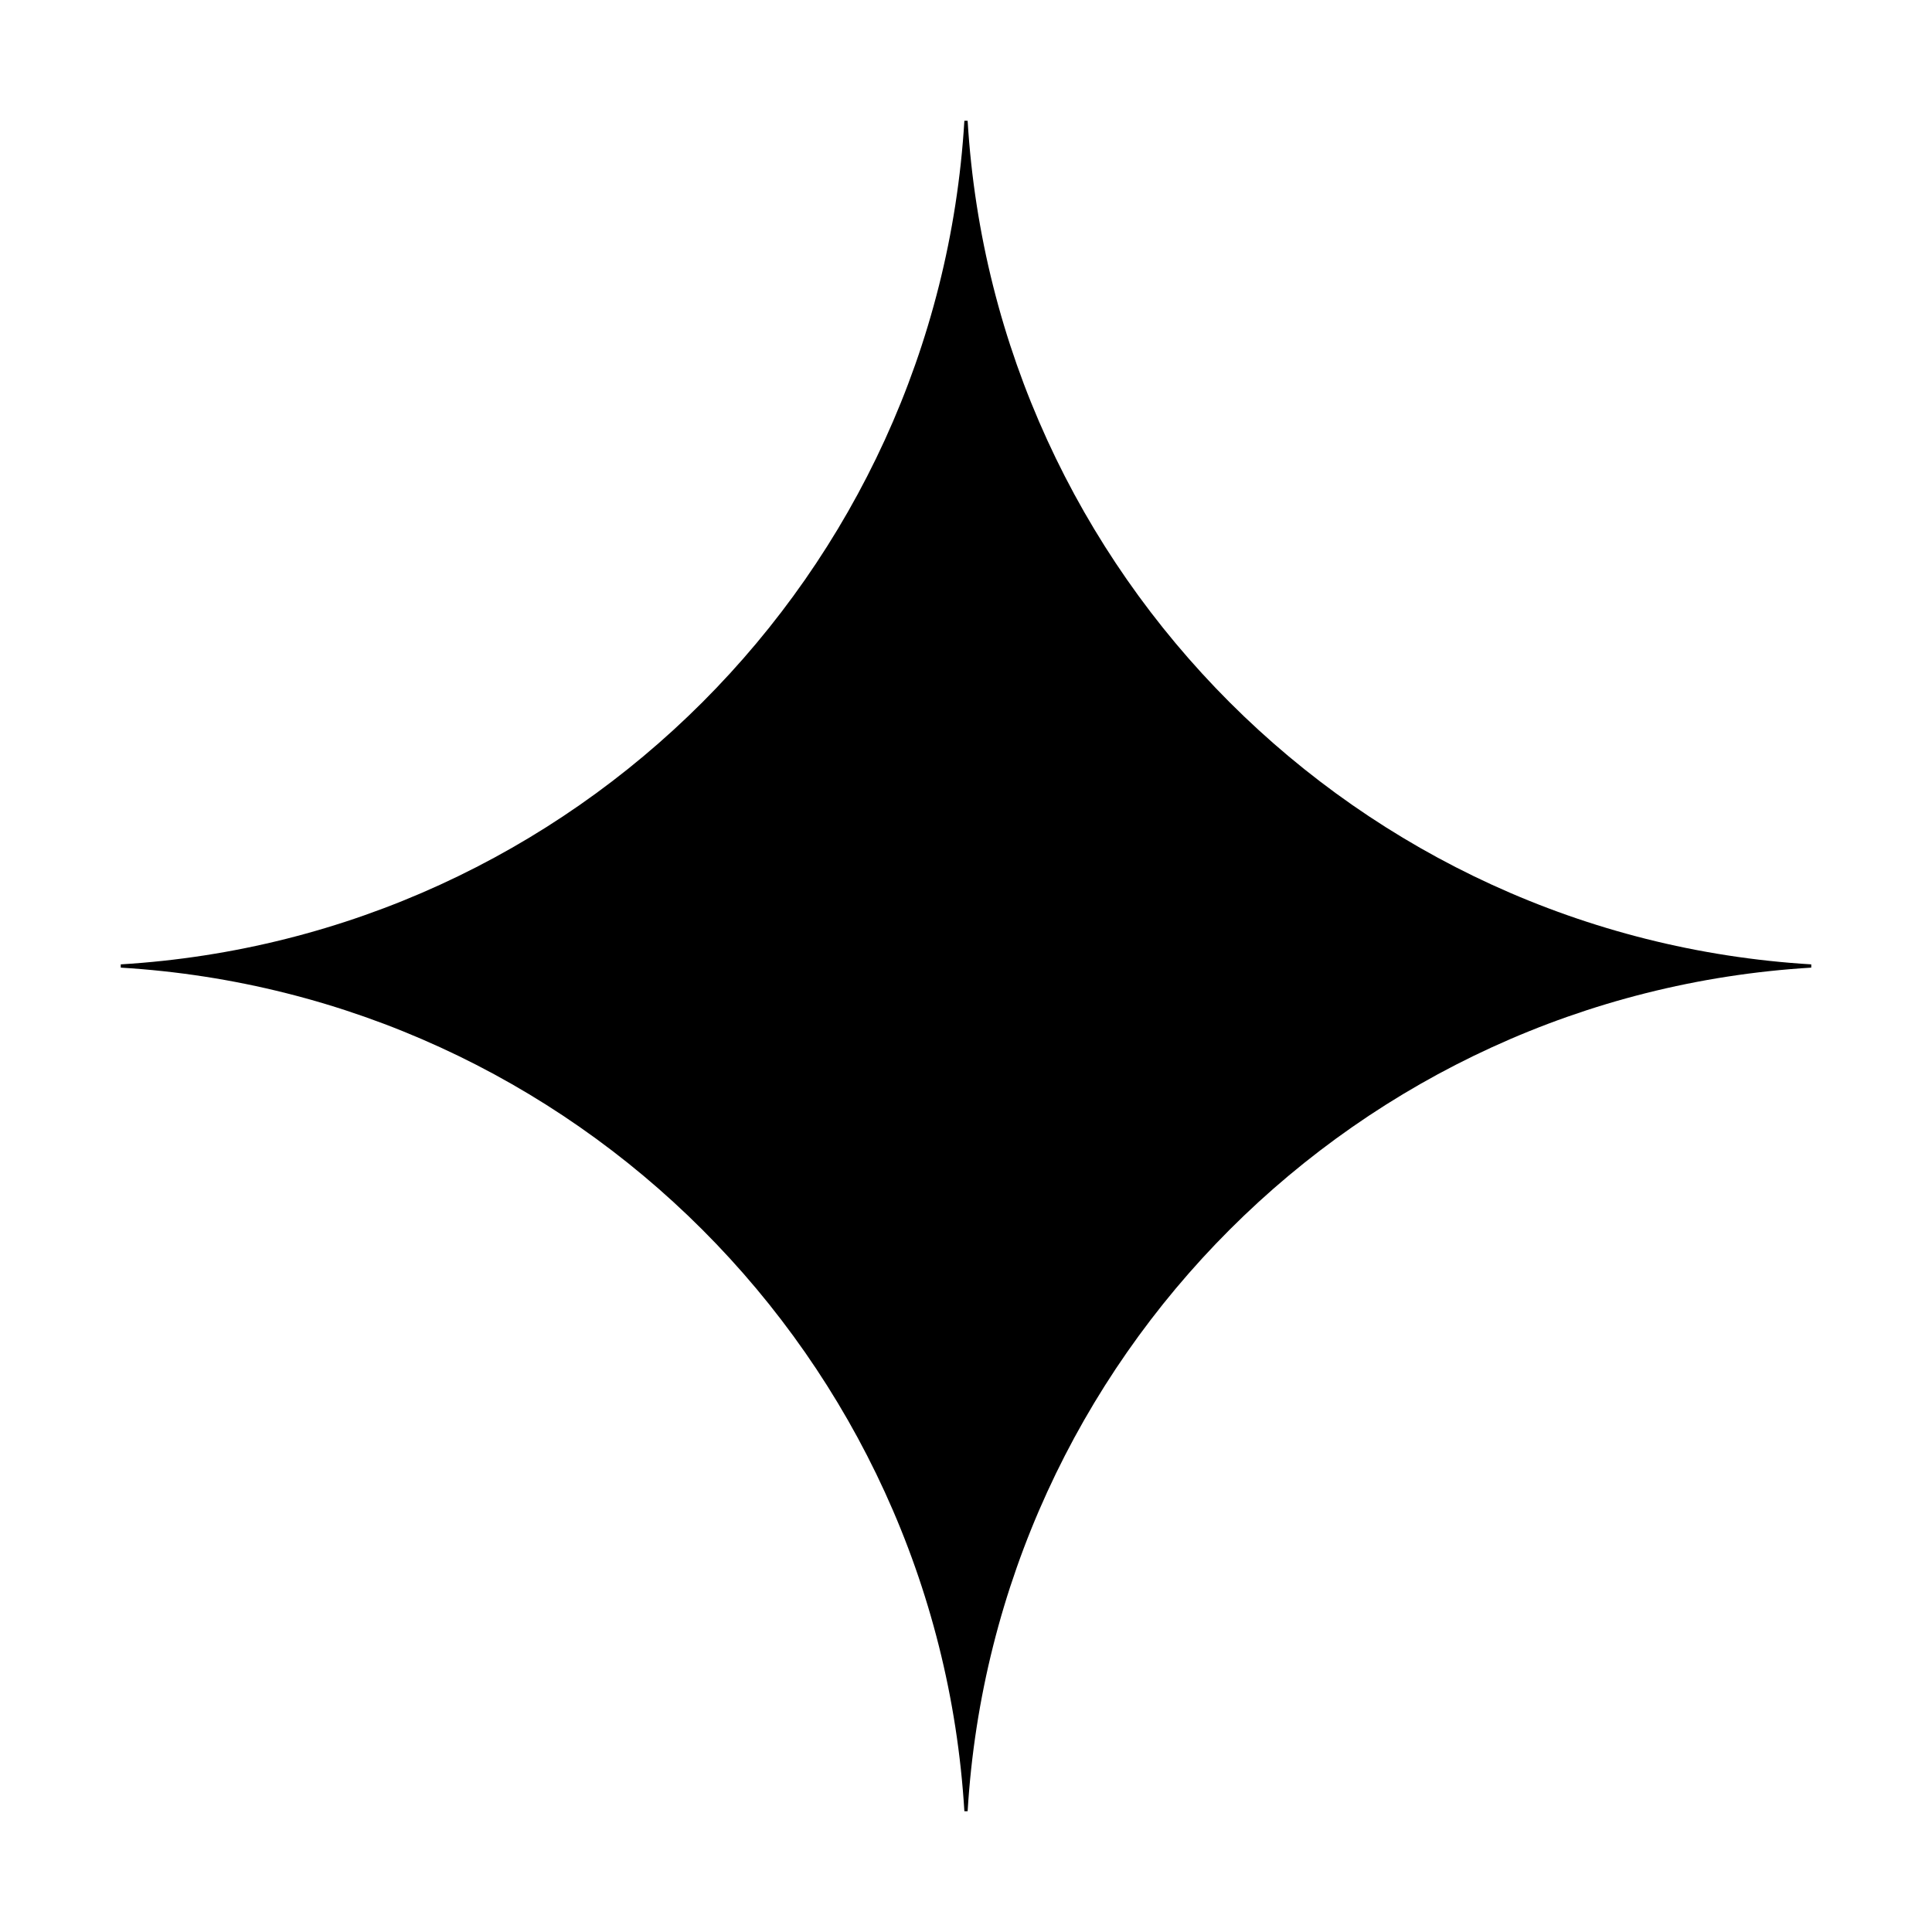
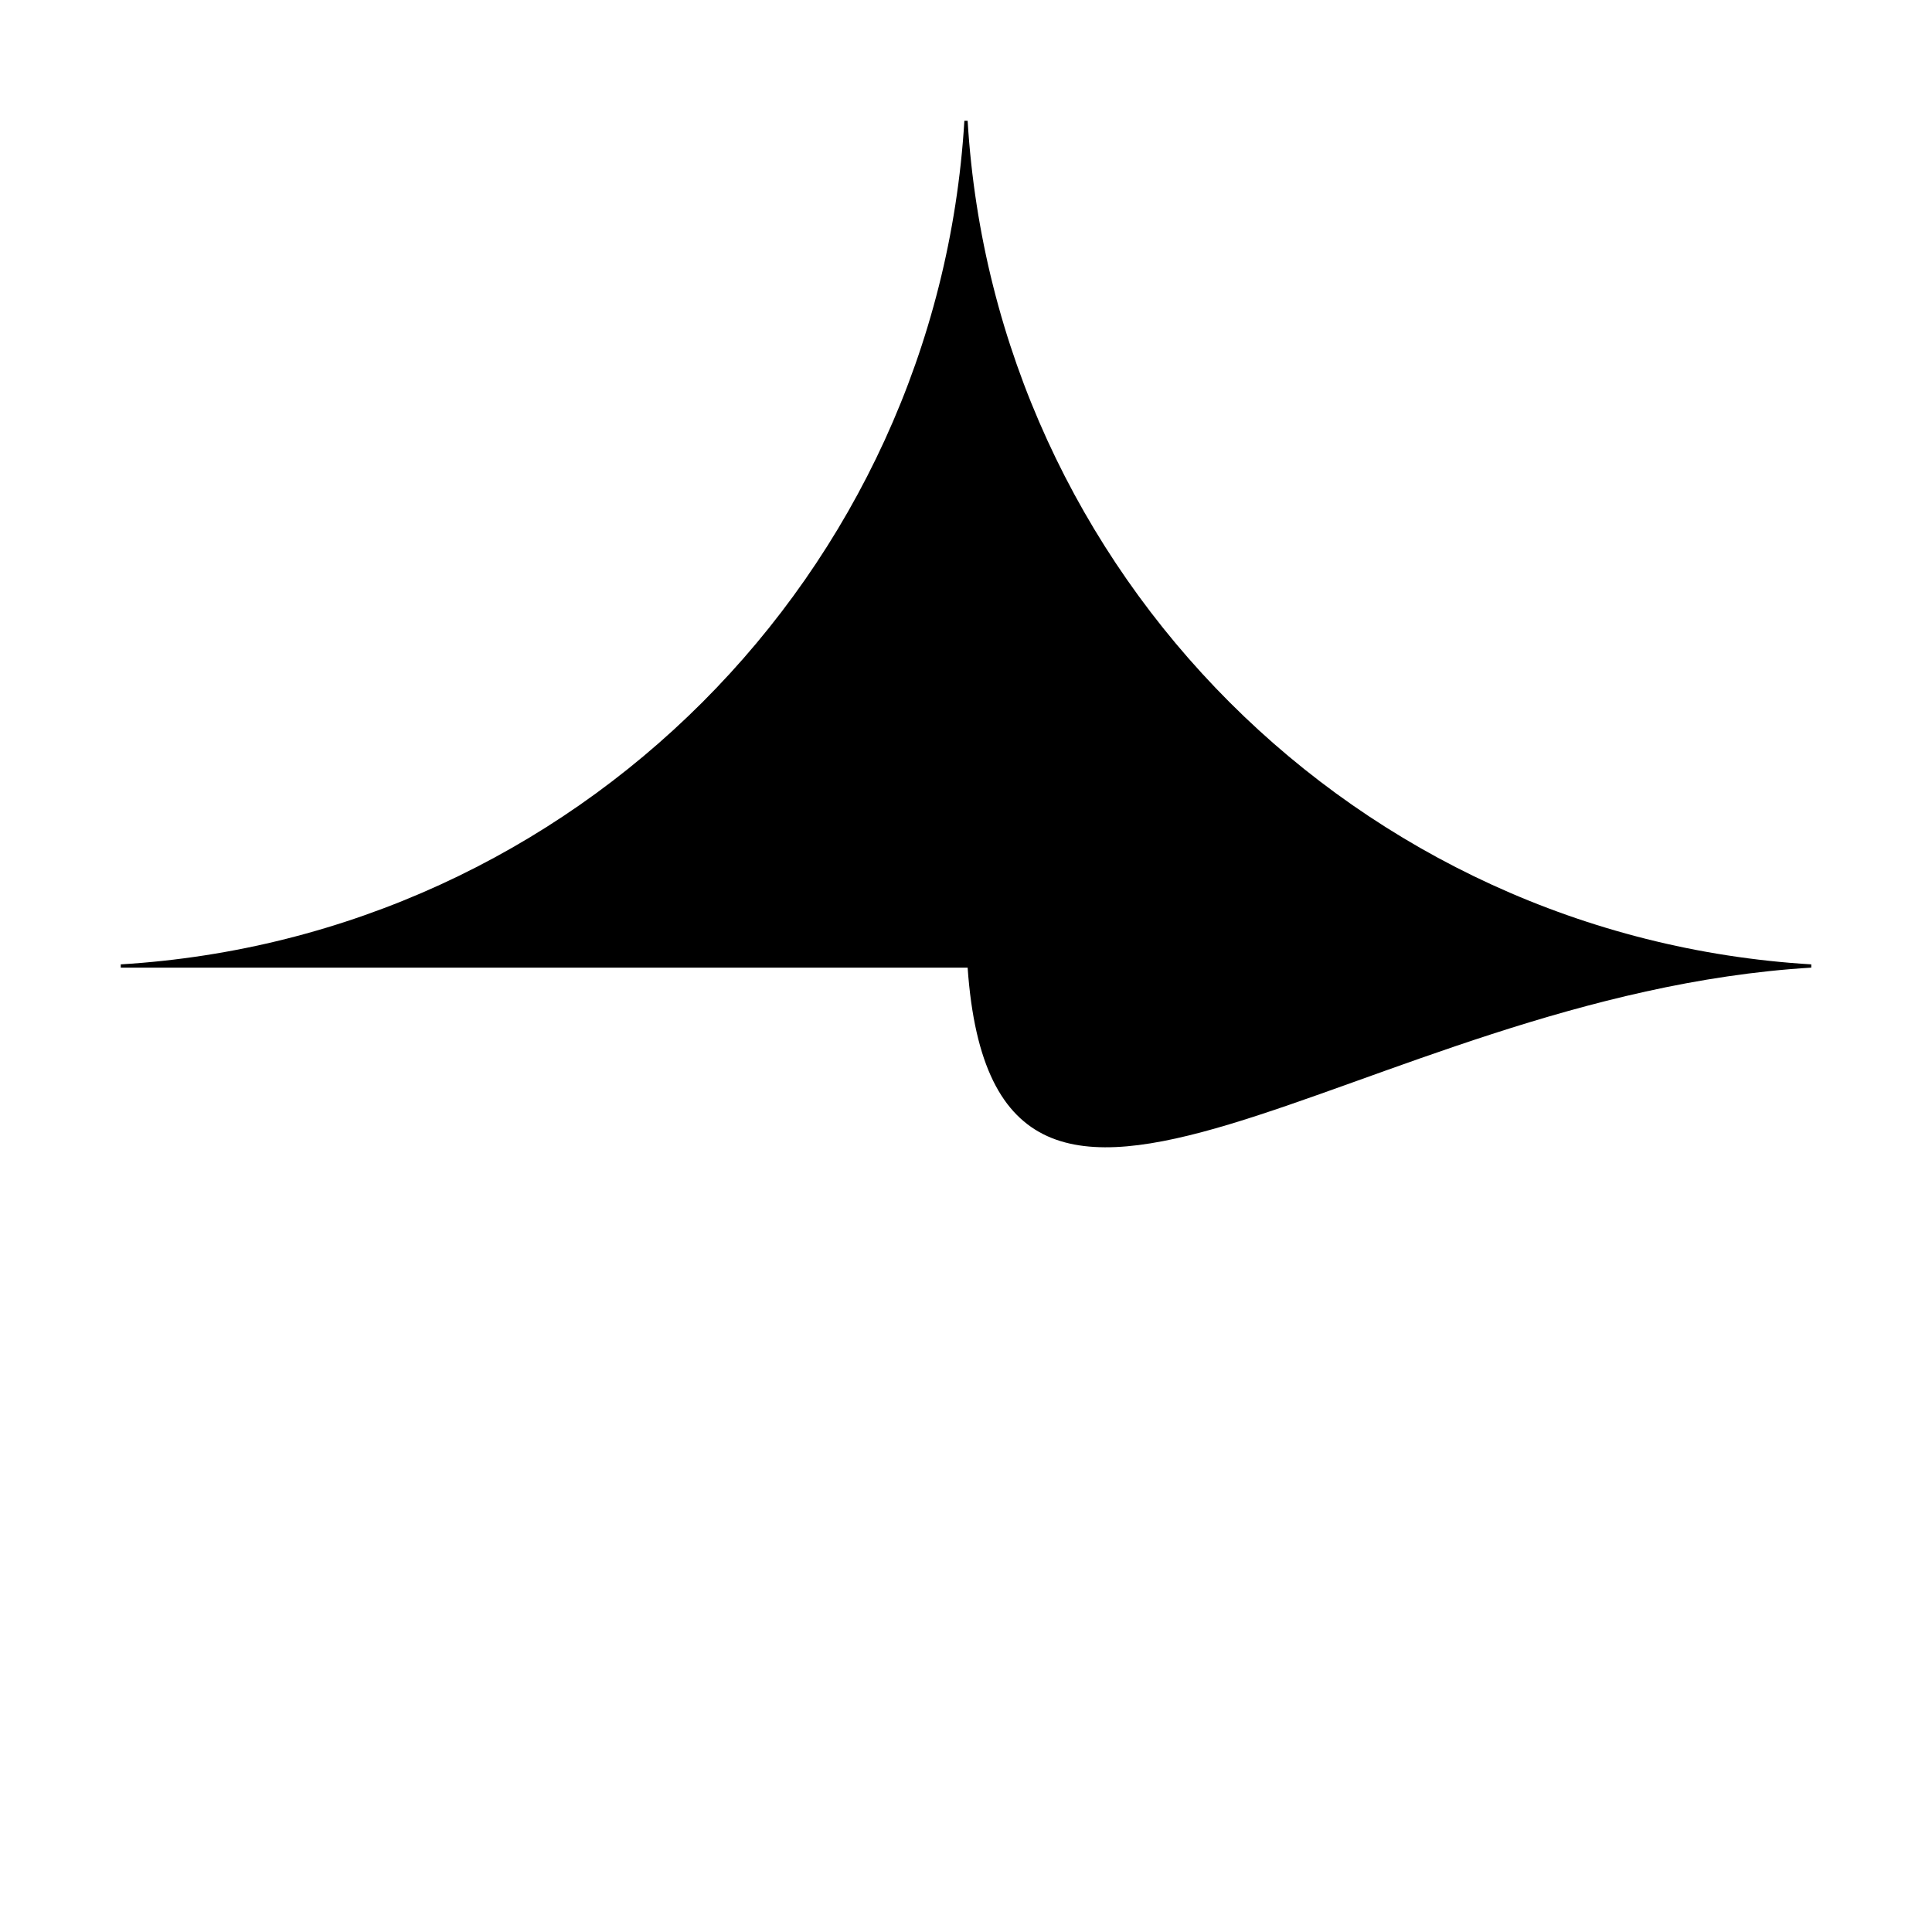
<svg xmlns="http://www.w3.org/2000/svg" width="128" height="128" viewBox="0 0 128 128" fill="none">
-   <path d="M63.892 8C62.08 38.04 38.04 62.08 8 63.892V64.108C38.04 65.92 62.08 89.96 63.892 120H64.108C65.92 89.96 89.96 65.92 120 64.108V63.892C89.96 62.08 65.92 38.04 64.108 8H63.892Z" fill="black" />
+   <path d="M63.892 8C62.08 38.04 38.04 62.08 8 63.892V64.108H64.108C65.92 89.96 89.96 65.92 120 64.108V63.892C89.96 62.08 65.92 38.04 64.108 8H63.892Z" fill="black" />
</svg>